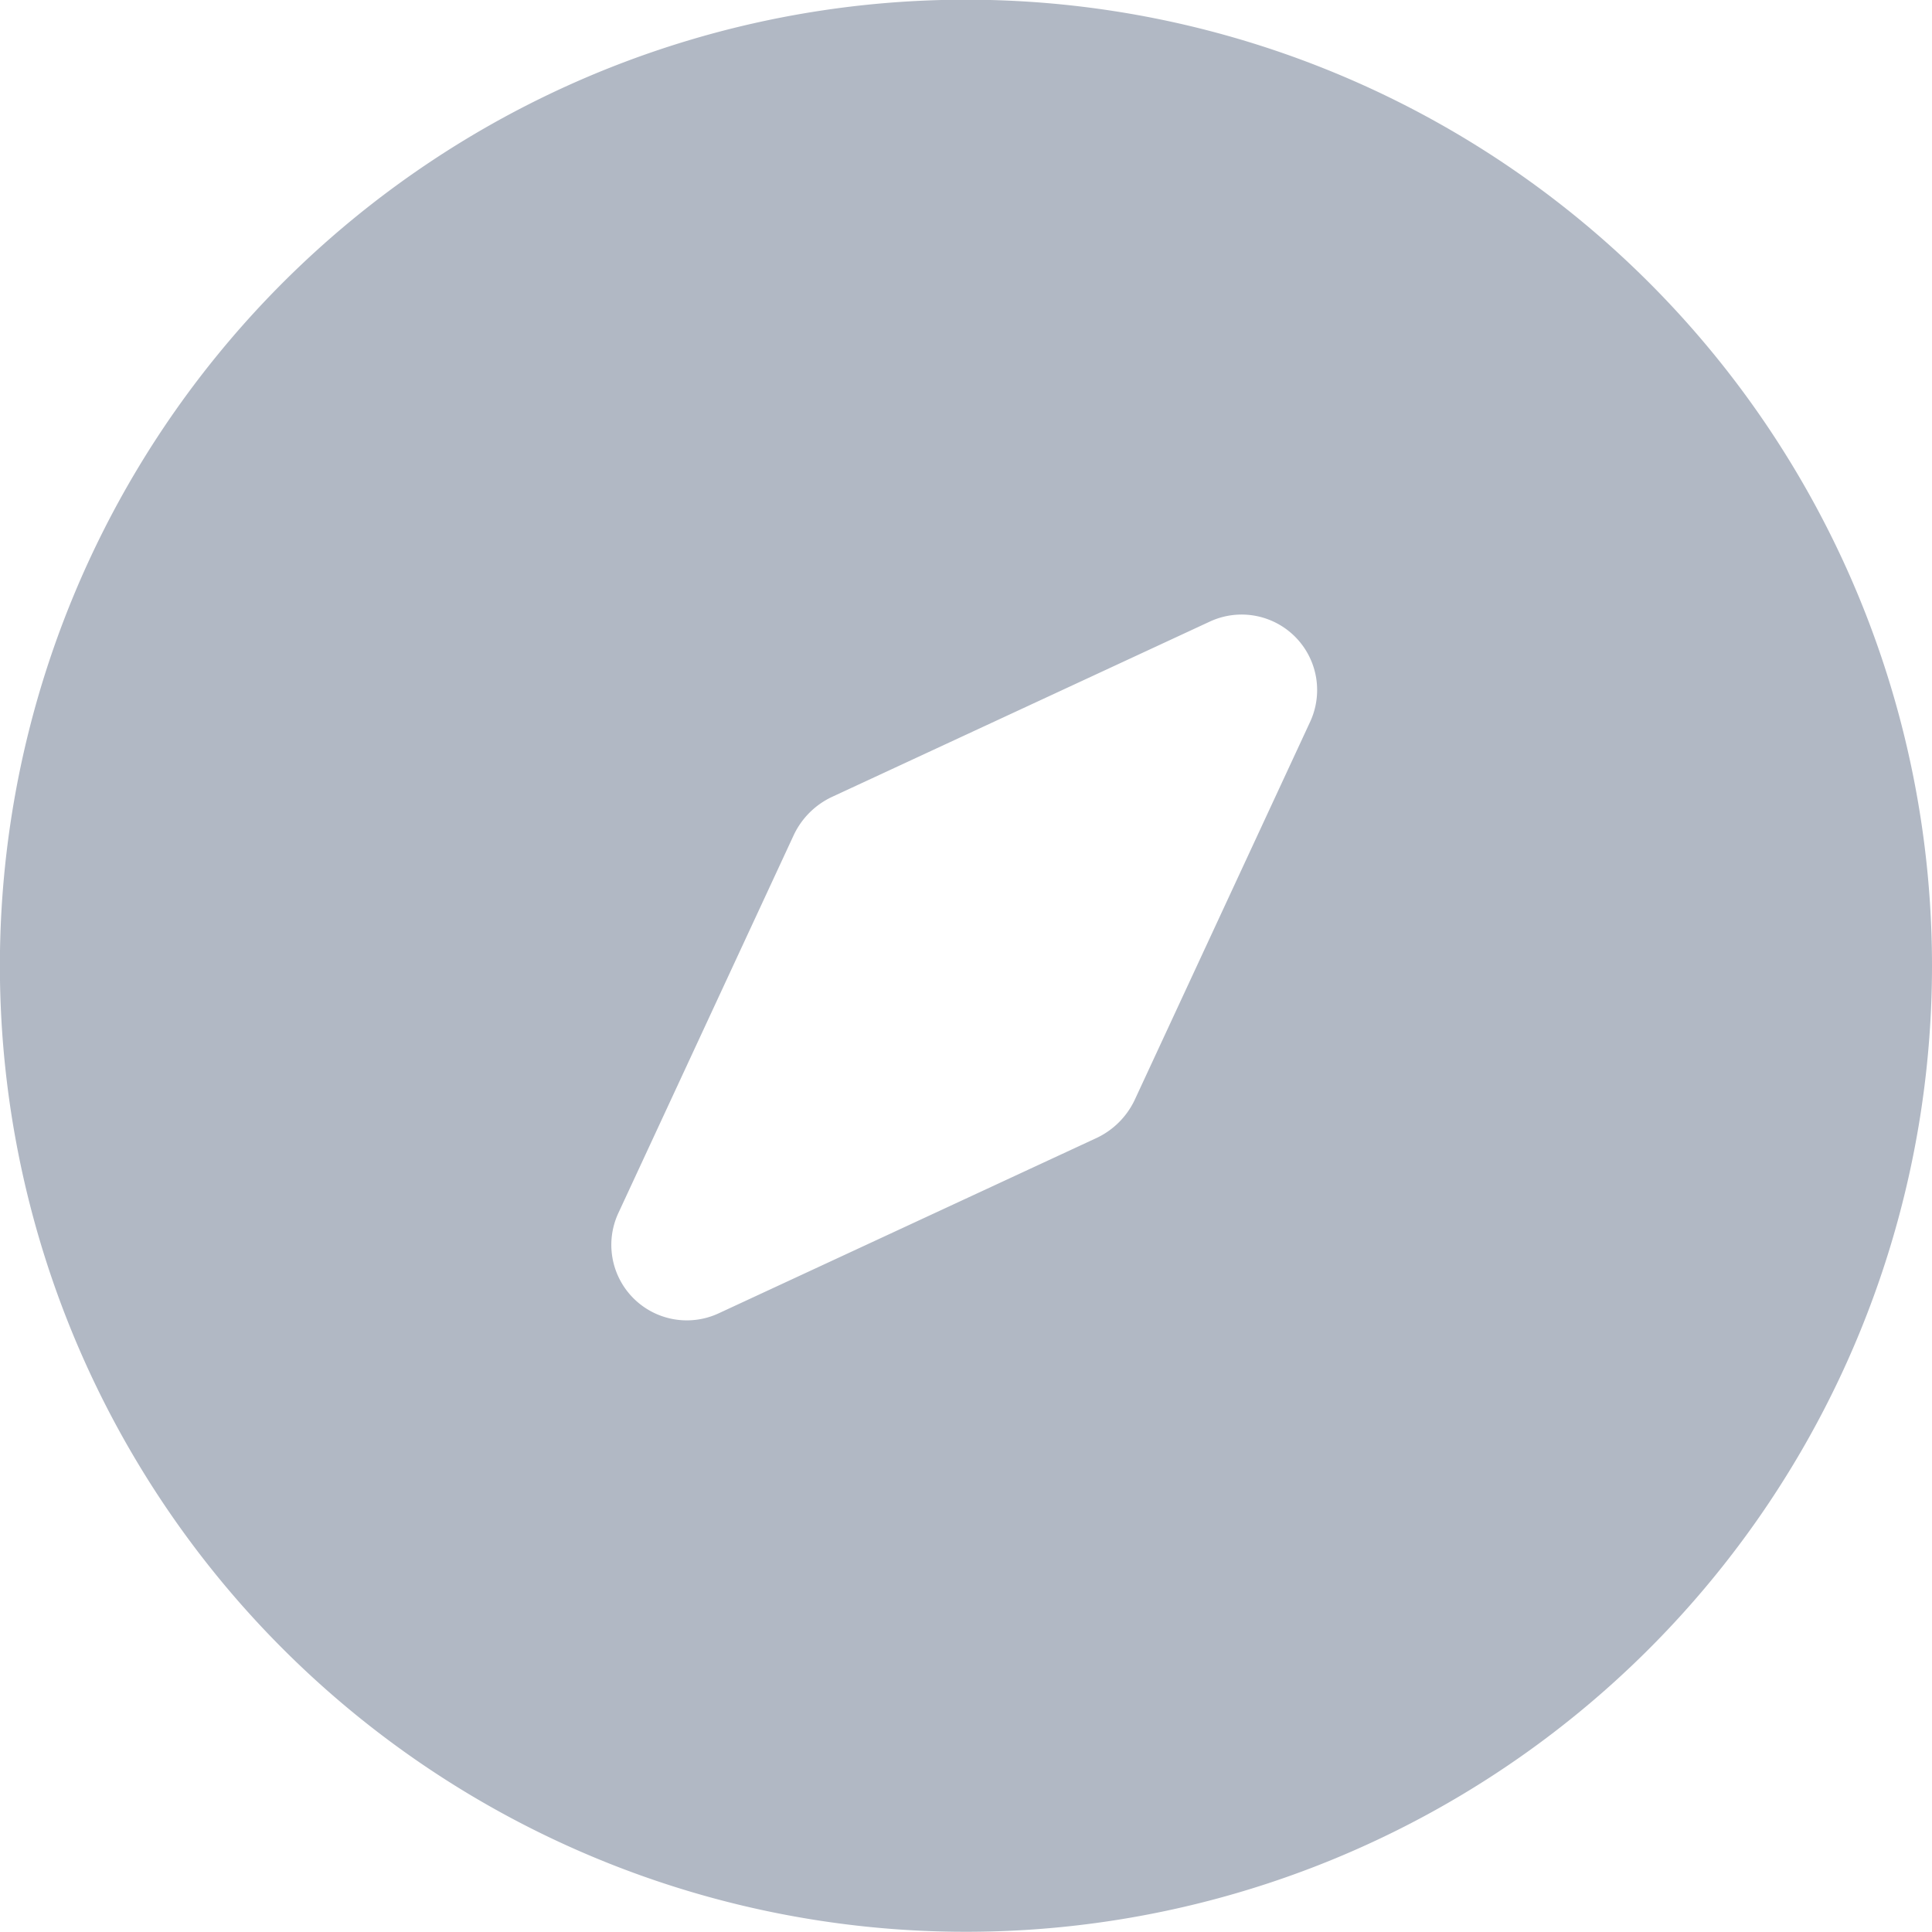
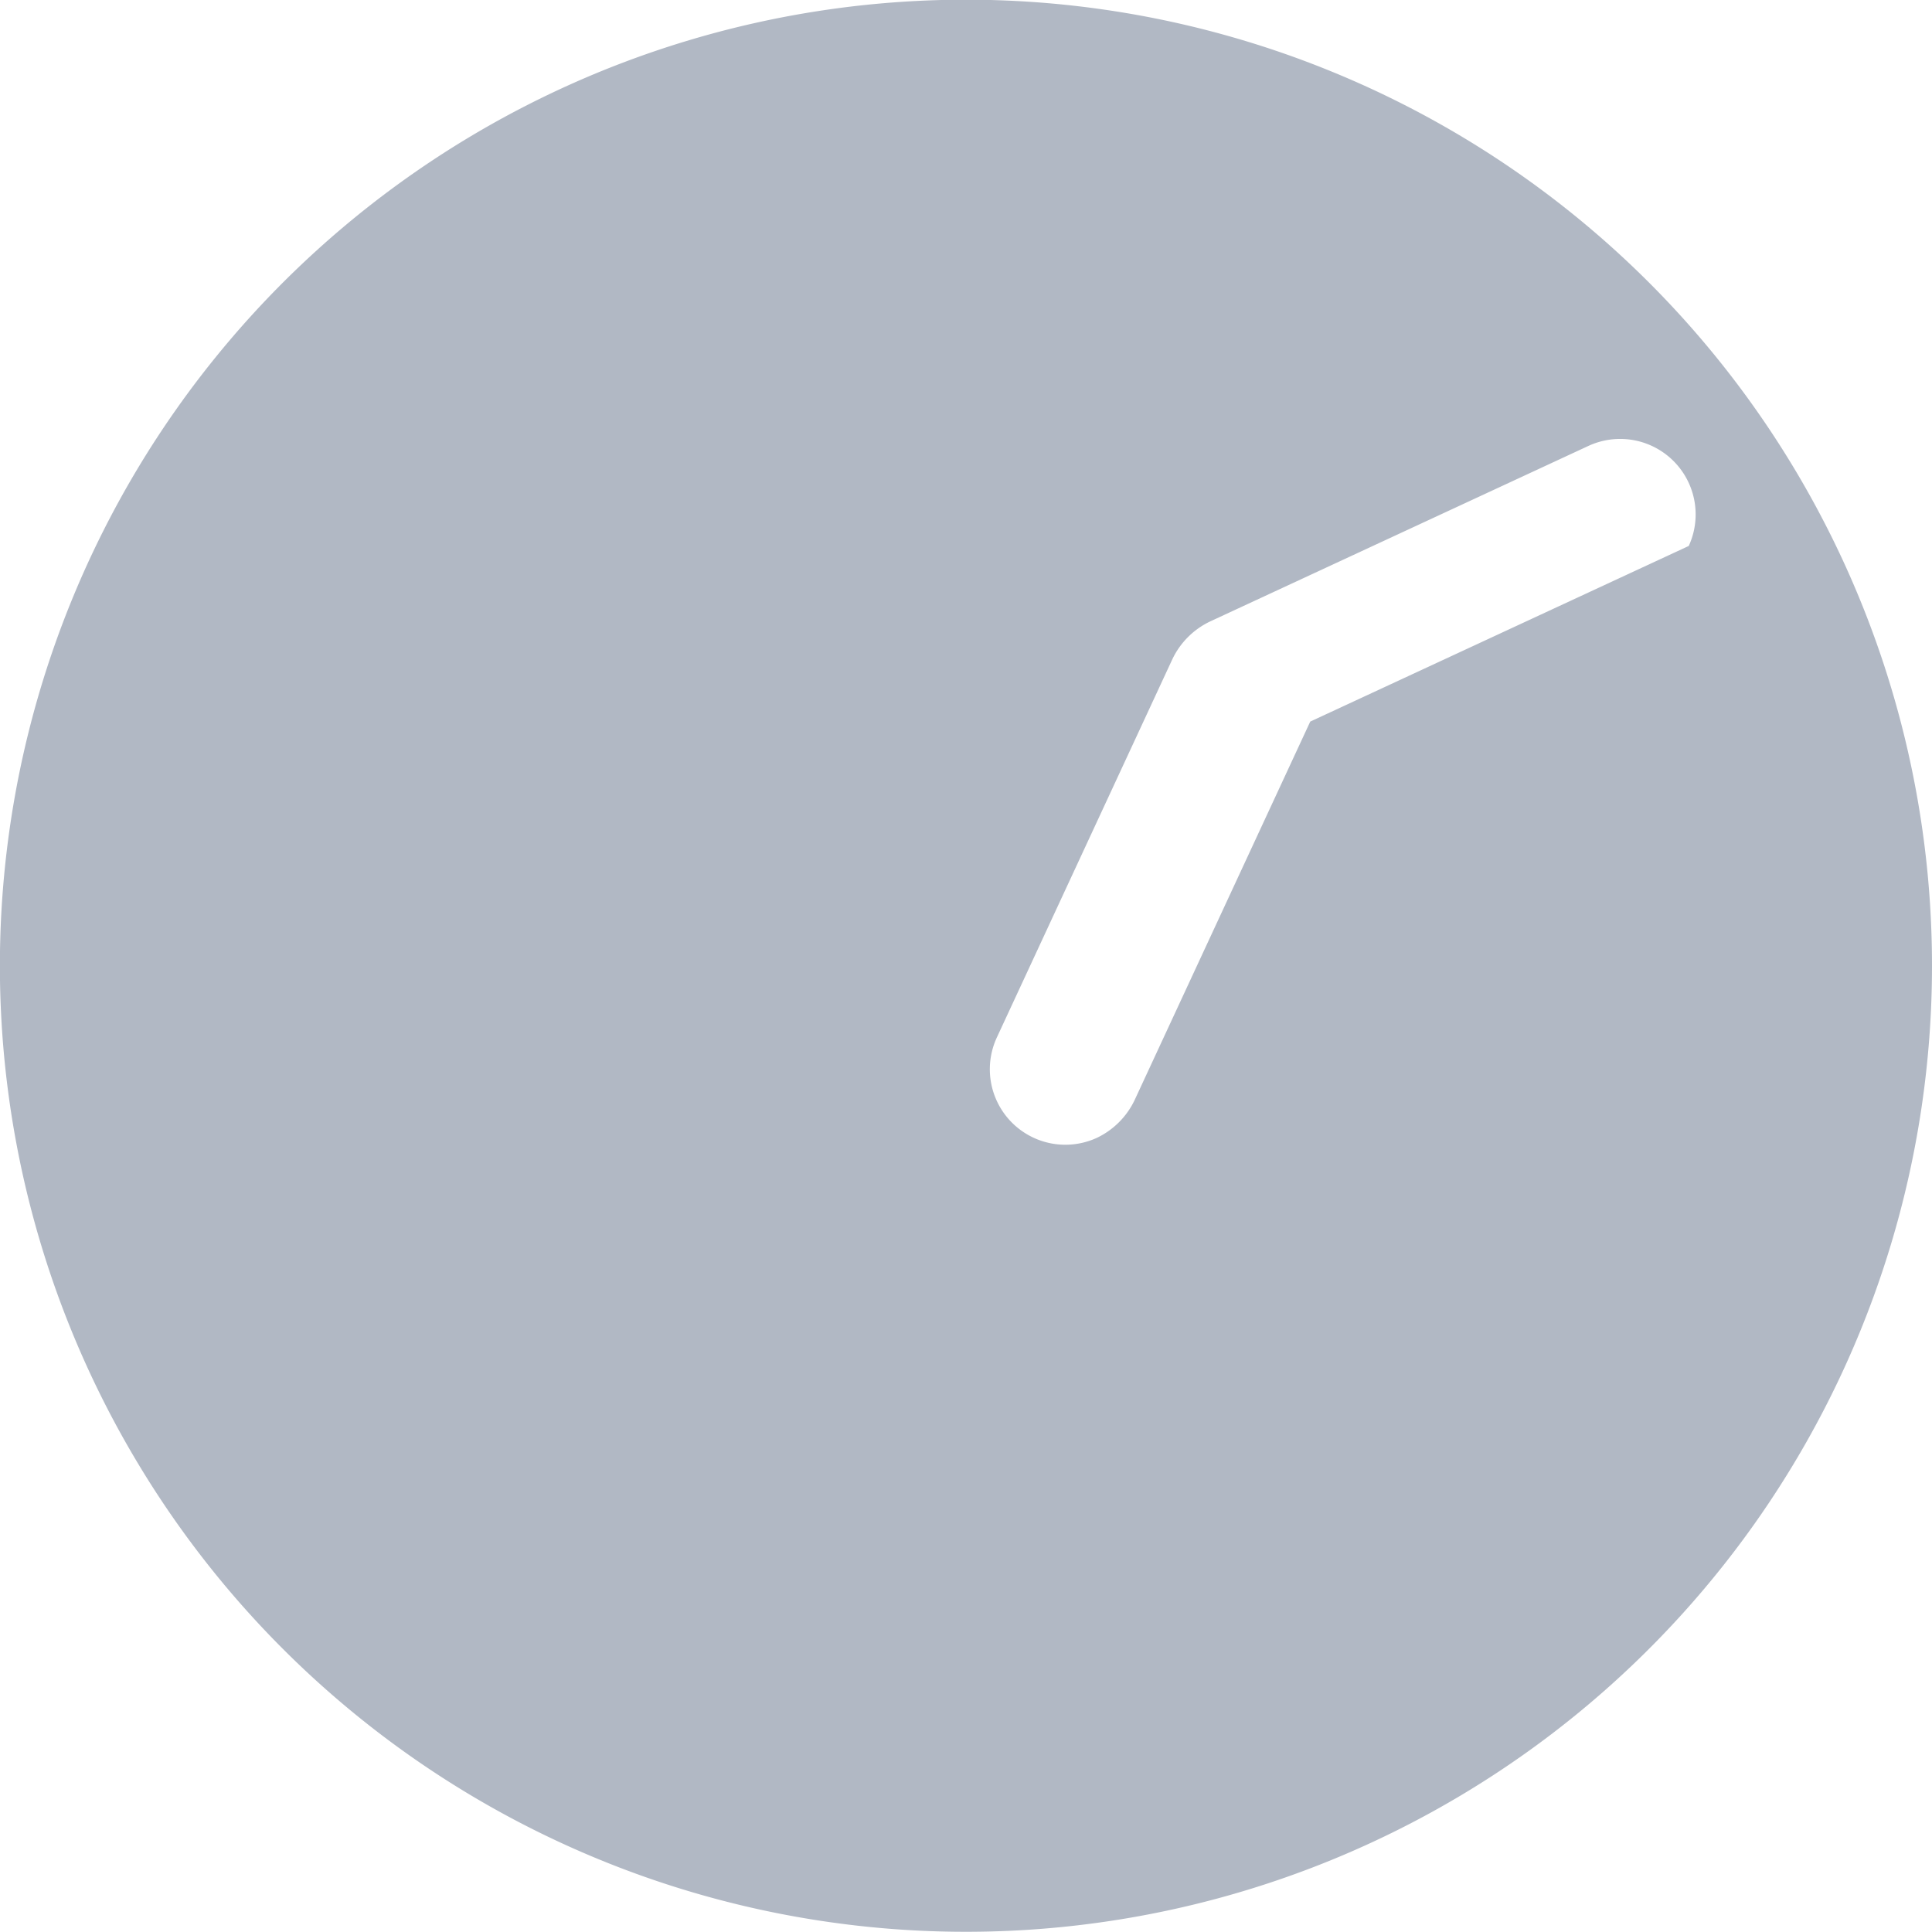
<svg xmlns="http://www.w3.org/2000/svg" id="Component_42_1" data-name="Component 42 – 1" width="19.141" height="19.141" viewBox="0 0 19.141 19.141">
-   <path id="Path_20" data-name="Path 20" d="M151.116,1069a9.571,9.571,0,1,0,9.57,9.571,9.57,9.57,0,0,0-9.57-9.571m3.41,7.152-1.74,3.75a.79.79,0,0,1-.374.374l-3.75,1.74a.748.748,0,0,1-.992-.992l1.74-3.75a.79.79,0,0,1,.374-.374l3.75-1.74a.748.748,0,0,1,.992.992" transform="translate(-141.545 -1069.003)" fill="#b1b8c4" />
+   <path id="Path_20" data-name="Path 20" d="M151.116,1069a9.571,9.571,0,1,0,9.57,9.571,9.57,9.57,0,0,0-9.57-9.571m3.41,7.152-1.74,3.75a.79.79,0,0,1-.374.374a.748.748,0,0,1-.992-.992l1.74-3.75a.79.79,0,0,1,.374-.374l3.75-1.74a.748.748,0,0,1,.992.992" transform="translate(-141.545 -1069.003)" fill="#b1b8c4" />
</svg>